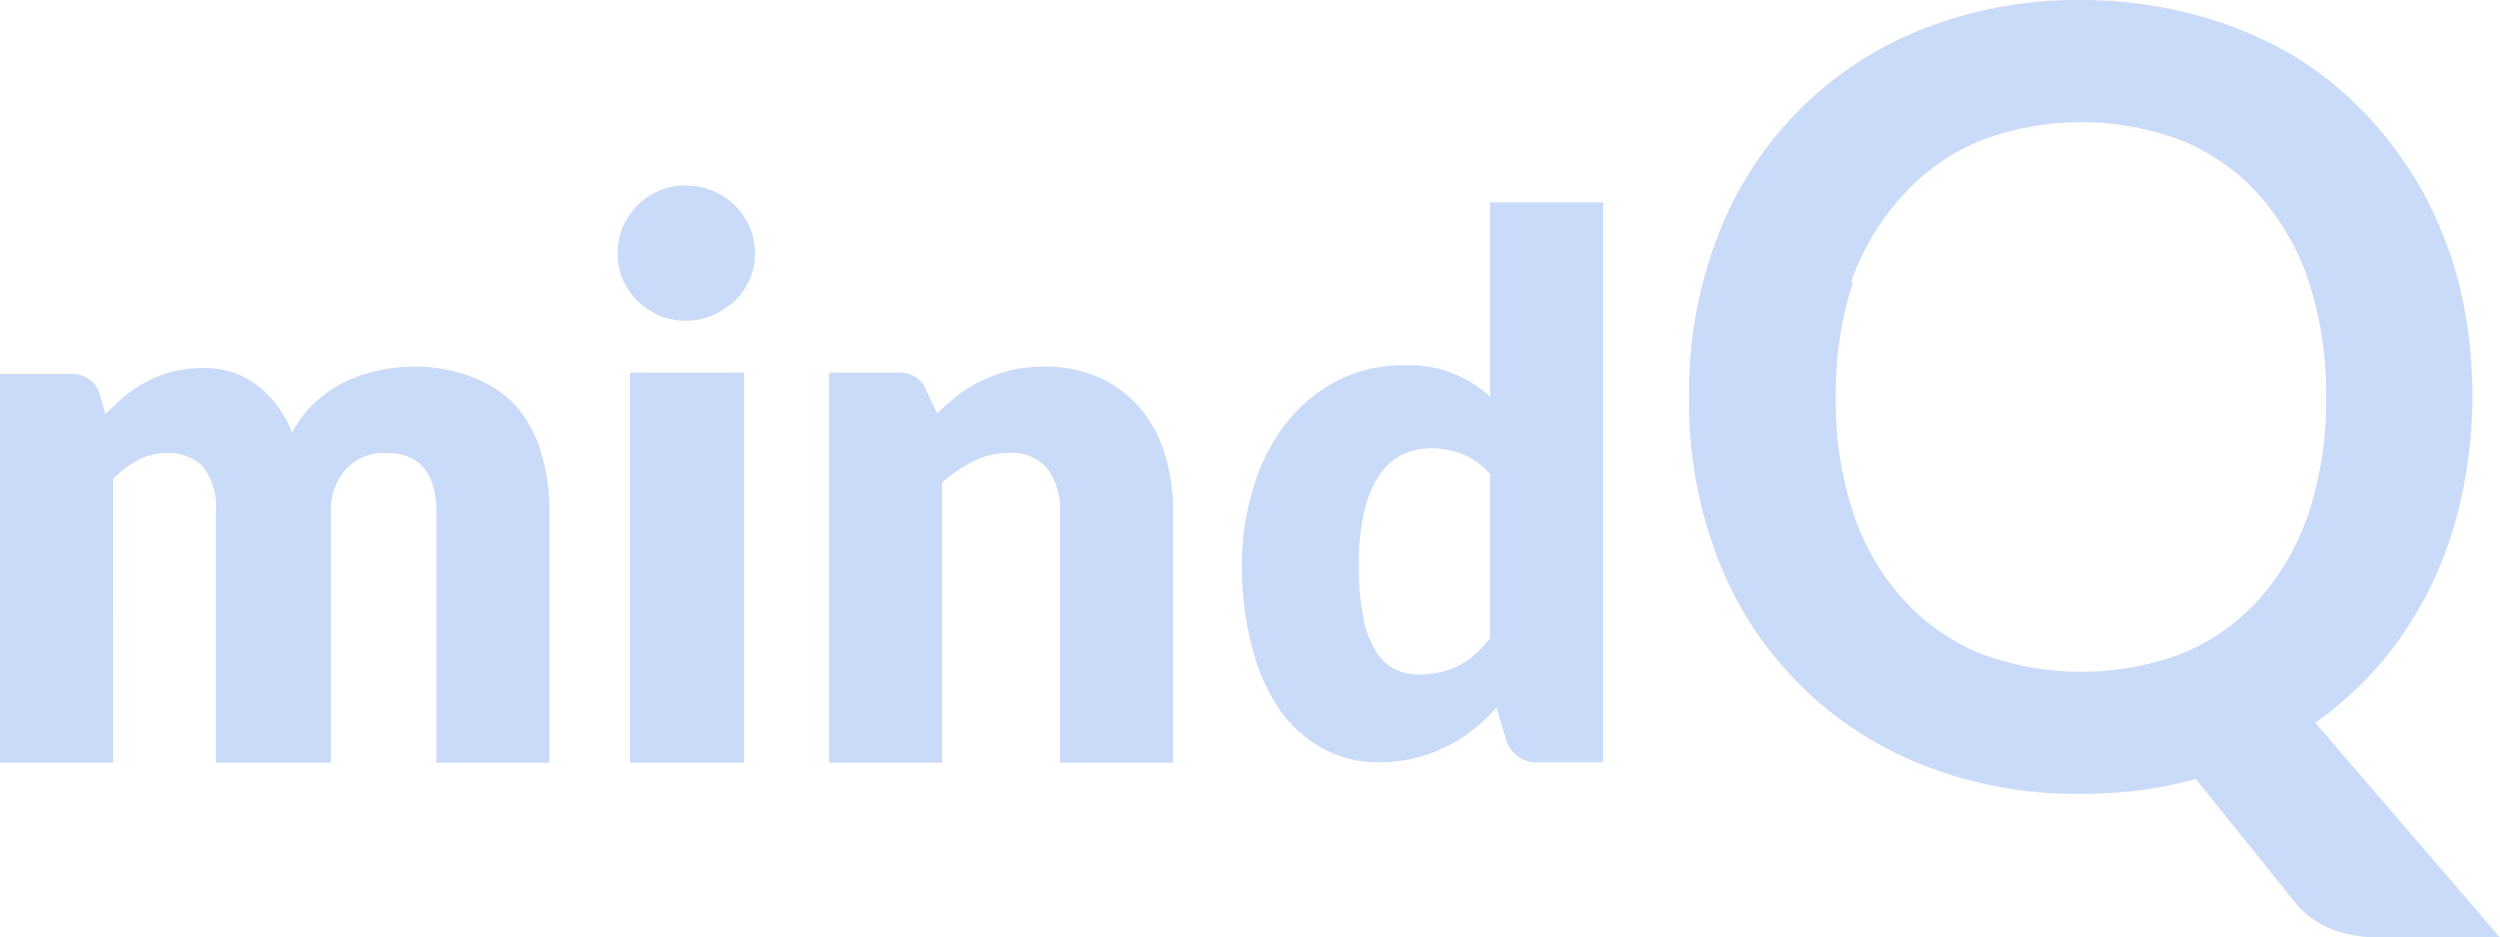
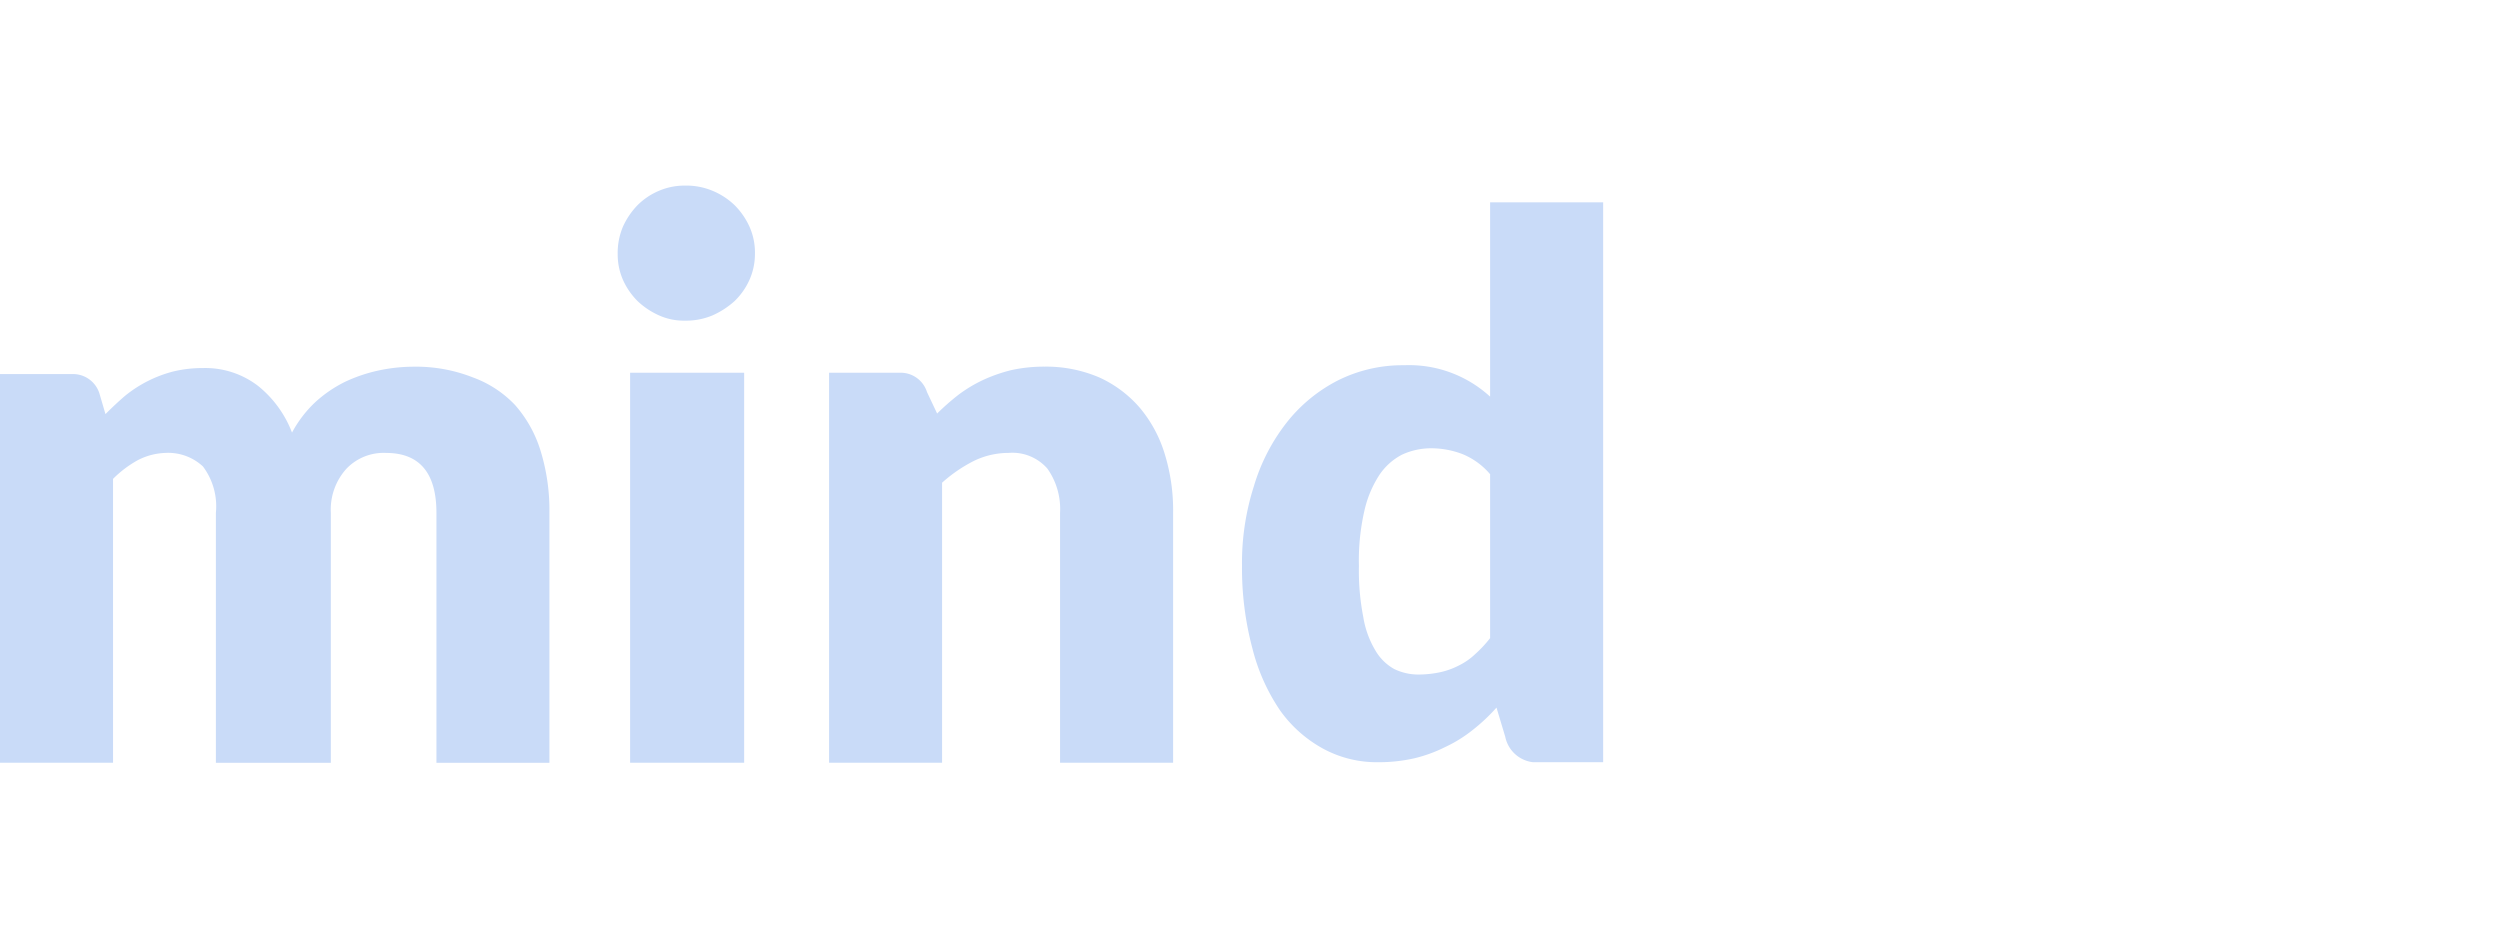
<svg xmlns="http://www.w3.org/2000/svg" width="171" height="64.124" viewBox="0 0 171 64.124">
  <defs>
    <clipPath id="clip-path">
      <rect id="Rechteck_2115" data-name="Rechteck 2115" width="171" height="64.124" fill="#c9dbf8" />
    </clipPath>
  </defs>
  <g id="Gruppe_3757" data-name="Gruppe 3757" transform="translate(0 0)">
    <g id="Gruppe_3756" data-name="Gruppe 3756" transform="translate(0 0)" clip-path="url(#clip-path)">
      <path id="Pfad_2794" data-name="Pfad 2794" d="M101.923,3.9v13.29a8.2,8.2,0,0,0-5.884-2.149,9.864,9.864,0,0,0-4.524,1.038,10.578,10.578,0,0,0-3.509,2.887,13.074,13.074,0,0,0-2.241,4.353,17.2,17.2,0,0,0-.812,5.451,21.264,21.264,0,0,0,.715,5.653,13.292,13.292,0,0,0,1.886,4.224A8.764,8.764,0,0,0,90.5,41.267a7.682,7.682,0,0,0,3.772.927,10.94,10.94,0,0,0,2.449-.263,9.738,9.738,0,0,0,2.13-.775,9.267,9.267,0,0,0,1.886-1.171,12.38,12.38,0,0,0,1.623-1.526l.6,2a2.19,2.19,0,0,0,1.886,1.734h4.81V3.9Zm0,29.807a8.173,8.173,0,0,1-1,1.074,4.436,4.436,0,0,1-1.093.775,5.218,5.218,0,0,1-1.263.47,7.1,7.1,0,0,1-1.526.171,3.772,3.772,0,0,1-1.679-.378,3.406,3.406,0,0,1-1.282-1.263,6.416,6.416,0,0,1-.83-2.283,16.542,16.542,0,0,1-.3-3.5A15.256,15.256,0,0,1,93.323,25a7.441,7.441,0,0,1,1.038-2.472,4.181,4.181,0,0,1,1.545-1.374,4.74,4.74,0,0,1,1.983-.433,6.015,6.015,0,0,1,2.149.4,4.928,4.928,0,0,1,1.886,1.374ZM63.405,16.874a1.887,1.887,0,0,0-1.886-1.319h-4.81V42.231h7.729V23.076a10.028,10.028,0,0,1,2.172-1.489,5.419,5.419,0,0,1,2.375-.549,3.177,3.177,0,0,1,2.656,1.074,4.773,4.773,0,0,1,.867,3.02v17.1h7.733v-17.1a13.04,13.04,0,0,0-.567-4,8.933,8.933,0,0,0-1.7-3.168,8.062,8.062,0,0,0-2.753-2.075,9.219,9.219,0,0,0-3.772-.752,10.391,10.391,0,0,0-2.3.244,10.75,10.75,0,0,0-1.886.659,9.572,9.572,0,0,0-1.7,1.019A16.177,16.177,0,0,0,64.1,18.345ZM51.264,5.562a5.007,5.007,0,0,0-1.019-1.471,4.864,4.864,0,0,0-1.508-.982,4.651,4.651,0,0,0-1.886-.355,4.44,4.44,0,0,0-1.775.355,4.578,4.578,0,0,0-1.466.982,5.162,5.162,0,0,0-1,1.471,4.626,4.626,0,0,0-.36,1.886,4.336,4.336,0,0,0,.36,1.752,4.839,4.839,0,0,0,1,1.453,5.227,5.227,0,0,0,1.466.978,4.136,4.136,0,0,0,1.775.36,4.655,4.655,0,0,0,1.886-.36,5.683,5.683,0,0,0,1.508-.978A4.7,4.7,0,0,0,51.264,9.2a4.334,4.334,0,0,0,.374-1.752,4.339,4.339,0,0,0-.374-1.886M43.1,42.231H50.9V15.555H43.1Zm-35.368,0V22.813a7.537,7.537,0,0,1,1.7-1.282,4.411,4.411,0,0,1,1.886-.493,3.489,3.489,0,0,1,2.564.927,4.534,4.534,0,0,1,.885,3.168v17.1h7.862v-17.1a4.162,4.162,0,0,1,1.074-3.02,3.52,3.52,0,0,1,2.7-1.074c2.3,0,3.449,1.379,3.449,4.095v17.1h7.728v-17.1a13.789,13.789,0,0,0-.6-4.224,8.489,8.489,0,0,0-1.752-3.15,7.514,7.514,0,0,0-2.882-1.886,10.608,10.608,0,0,0-4.053-.733,11.507,11.507,0,0,0-2.416.263,10.662,10.662,0,0,0-2.283.775,8.744,8.744,0,0,0-2.034,1.393,8.109,8.109,0,0,0-1.586,2.075,7.556,7.556,0,0,0-2.315-3.186,5.925,5.925,0,0,0-3.772-1.227,8.486,8.486,0,0,0-2.075.244,8.667,8.667,0,0,0-3.242,1.642c-.47.4-.922.83-1.356,1.263l-.415-1.416A1.893,1.893,0,0,0,4.9,15.647H0V42.231Z" transform="translate(0 9.941)" fill="#c9dbf8" />
-       <path id="Pfad_2795" data-name="Pfad 2795" d="M67.892,49.439a24.745,24.745,0,0,0,4.565-4.187,25.618,25.618,0,0,0,3.352-5.2A26.809,26.809,0,0,0,77.9,33.94a32.448,32.448,0,0,0-.111-14.235A27.192,27.192,0,0,0,75.284,13.2a26.491,26.491,0,0,0-4.016-5.464,23.873,23.873,0,0,0-5.261-4.15,26.974,26.974,0,0,0-6.6-2.638A30.137,30.137,0,0,0,51.868,0,28.832,28.832,0,0,0,40.893,2.04,24.652,24.652,0,0,0,26.944,16.348a29.4,29.4,0,0,0-1.886,10.823,29.4,29.4,0,0,0,1.886,10.823A24.616,24.616,0,0,0,40.893,52.266,28.484,28.484,0,0,0,51.868,54.3a33.4,33.4,0,0,0,4.072-.249,28.487,28.487,0,0,0,3.772-.77l6.917,8.6a6.245,6.245,0,0,0,2.582,1.752,9.386,9.386,0,0,0,3.168.493h8.144ZM36.143,19.272a17,17,0,0,1,3.468-5.842,14.616,14.616,0,0,1,5.28-3.772,19.416,19.416,0,0,1,13.972,0,14.348,14.348,0,0,1,5.257,3.772,16.905,16.905,0,0,1,3.339,5.879,24.852,24.852,0,0,1,1.171,7.862,24.59,24.59,0,0,1-1.171,7.844A16.966,16.966,0,0,1,64.12,40.9a14.536,14.536,0,0,1-5.257,3.767,19.611,19.611,0,0,1-13.972,0,14.6,14.6,0,0,1-5.28-3.767,16.622,16.622,0,0,1-3.352-5.884,24.461,24.461,0,0,1-1.171-7.844,24.721,24.721,0,0,1,1.171-7.862" transform="translate(90.478 -0.001)" fill="#c9dbf8" />
    </g>
  </g>
</svg>